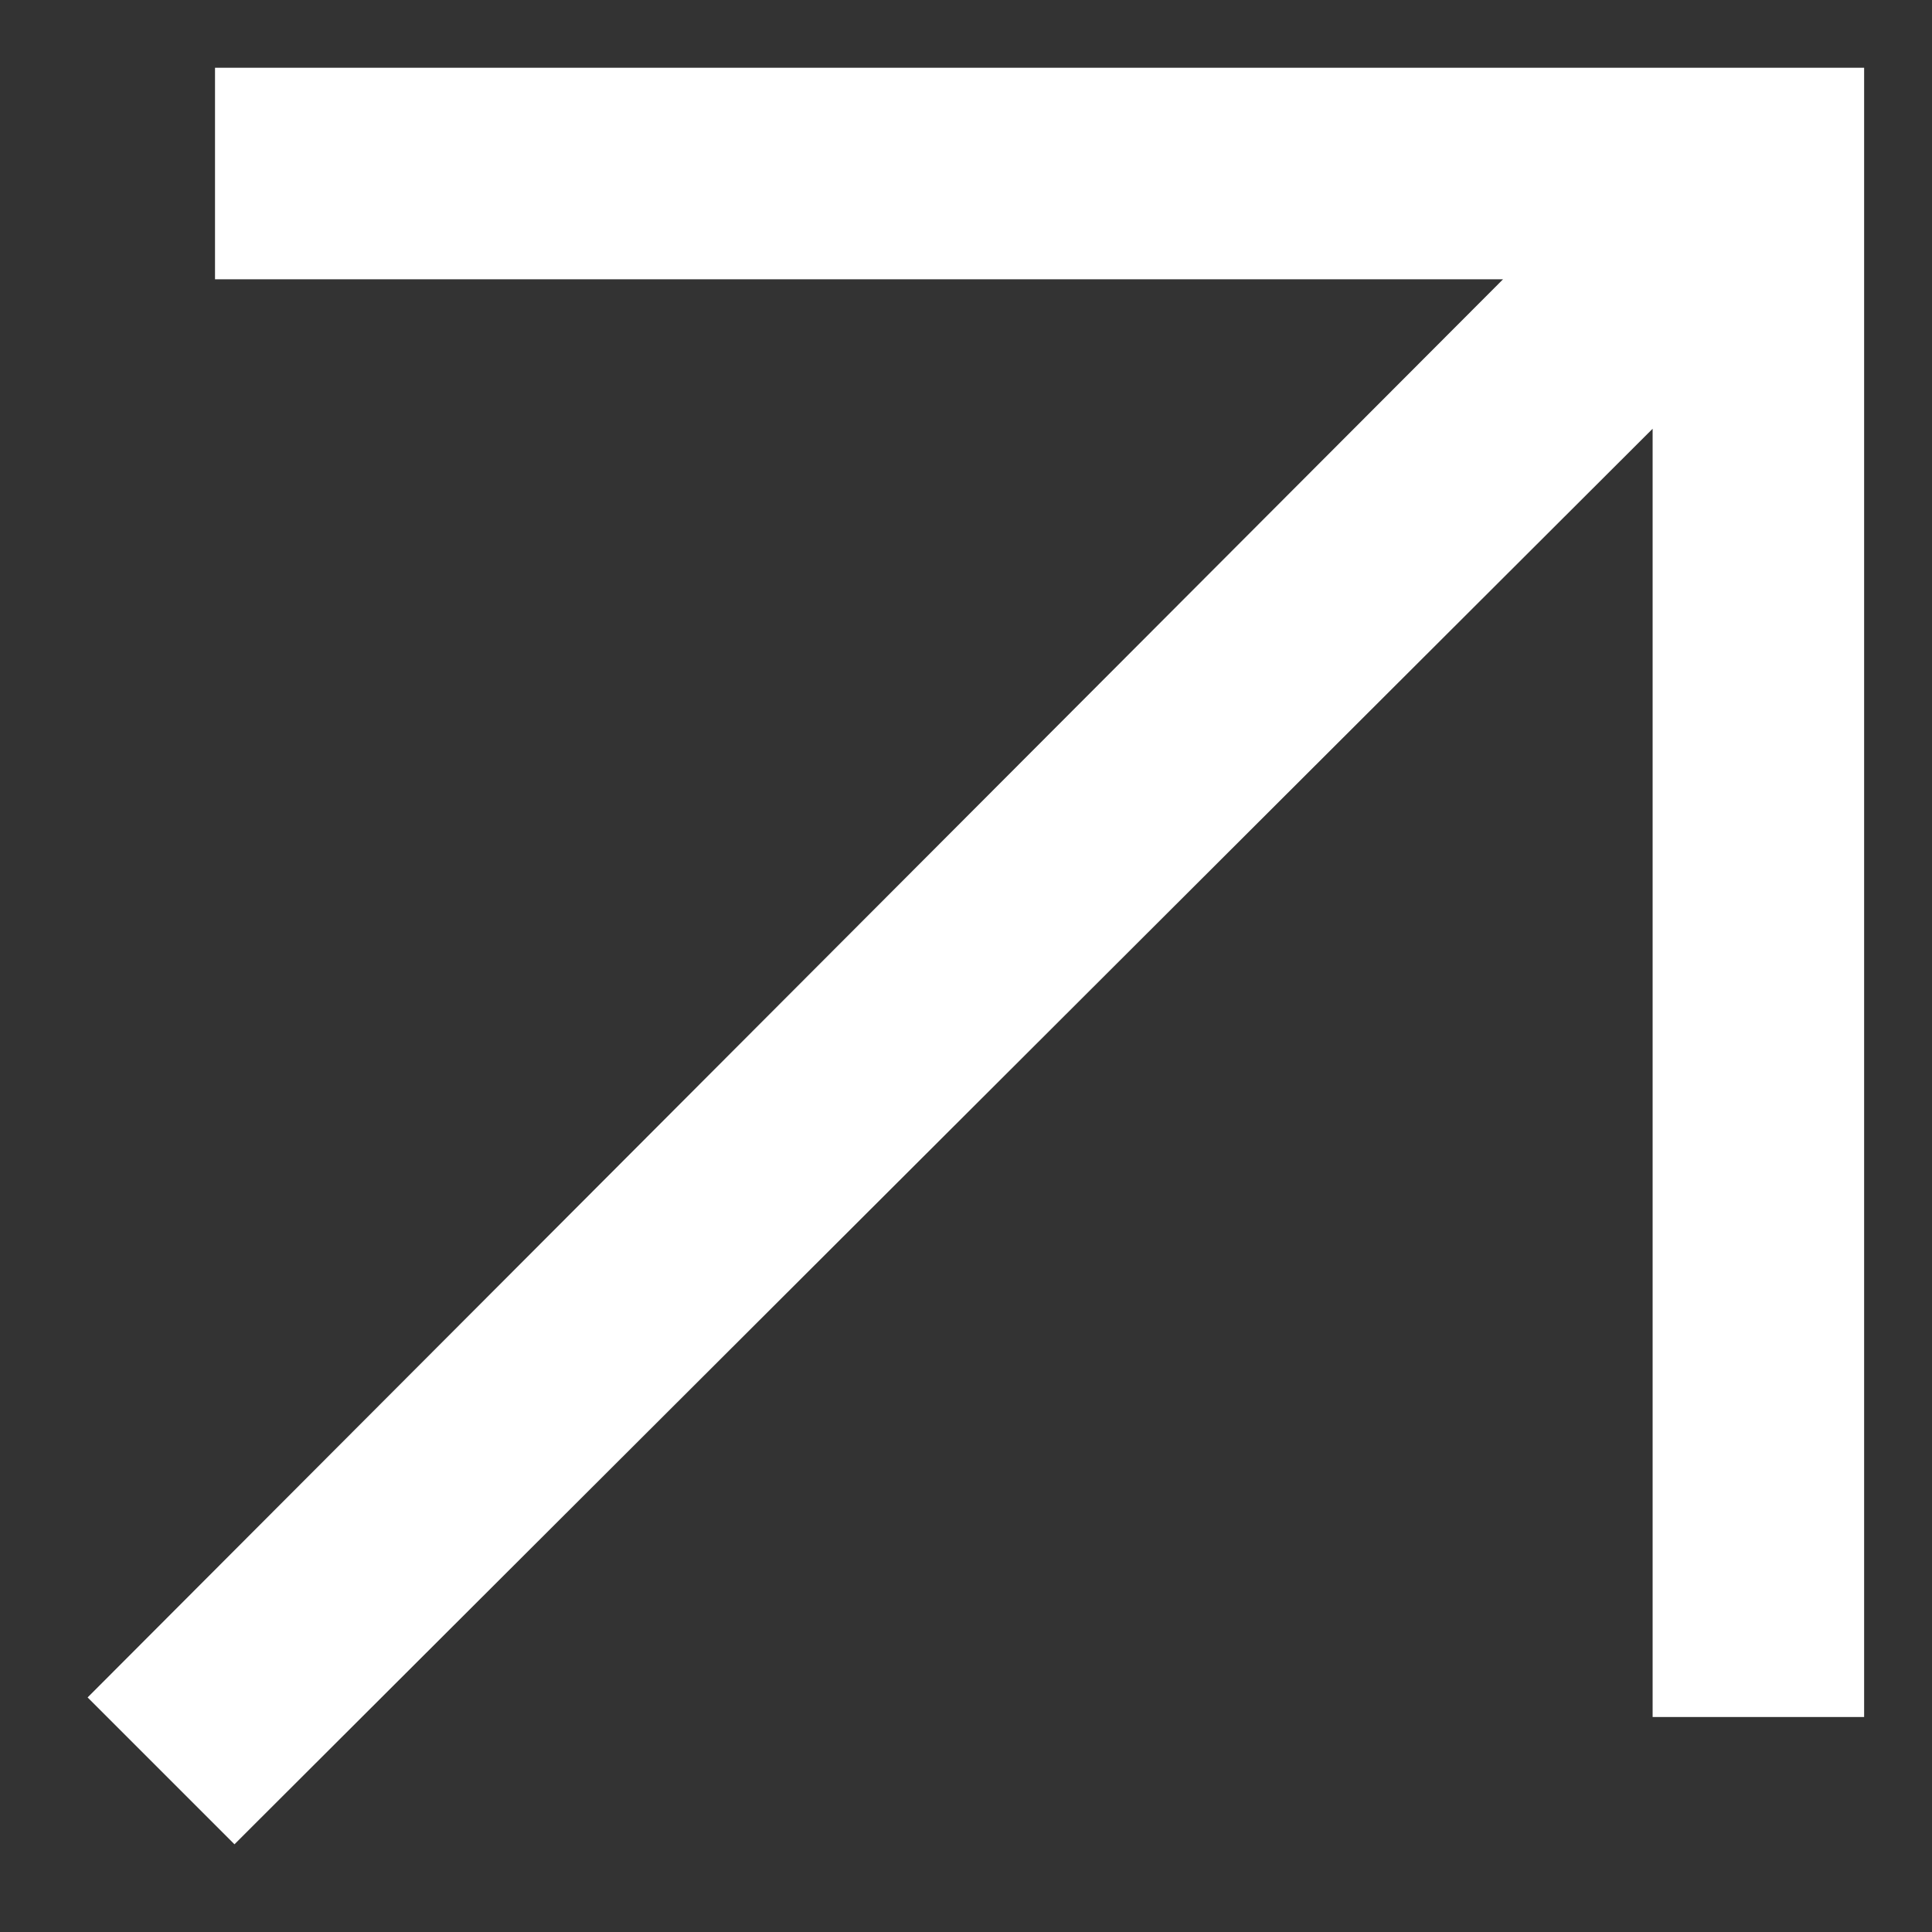
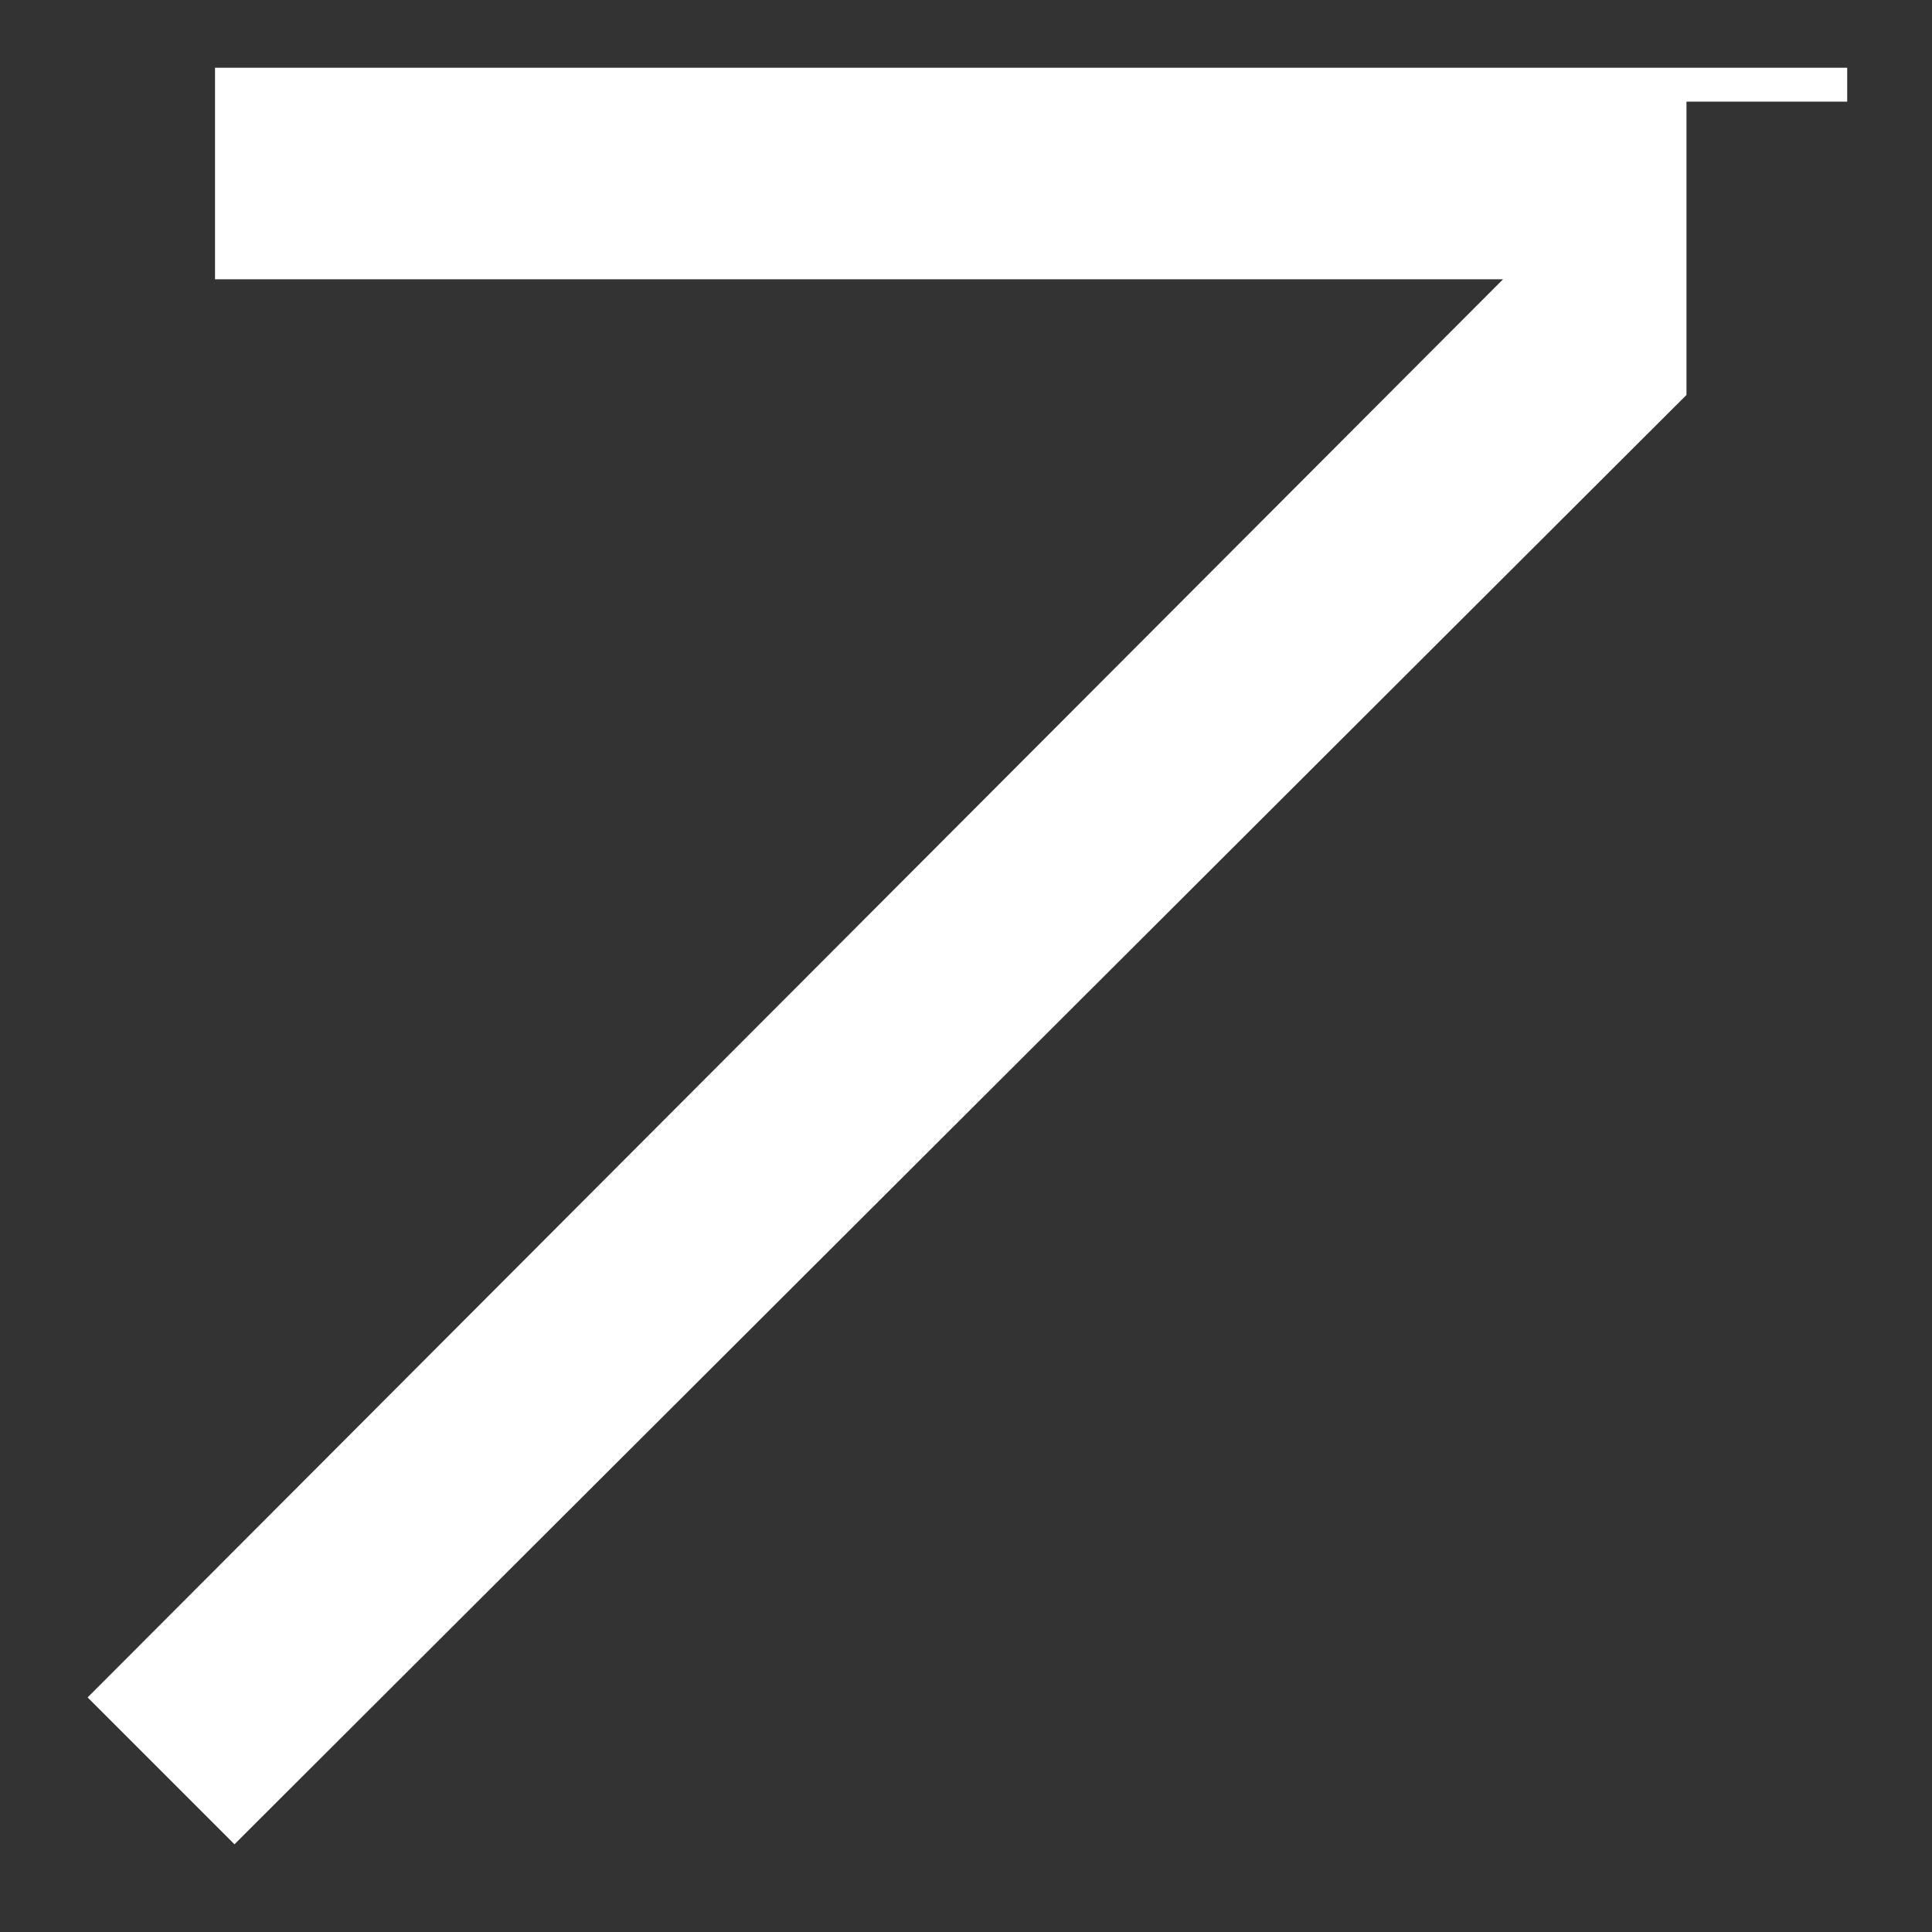
<svg xmlns="http://www.w3.org/2000/svg" width="19" height="19" viewBox="0 0 19 19" fill="none">
  <rect x="0" y="0" width="19" height="19" fill="#333333" stroke="none" />
-   <path d="M18.166 0.833V16.719H16.419V3.815L2.424 17.784L2.306 17.902L2.188 17.784L1.215 16.811L1.097 16.693L1.215 16.575L15.183 2.58H2.281V0.833H18.166Z" fill="white" stroke="white" stroke-width="0.333" />
+   <path d="M18.166 0.833H16.419V3.815L2.424 17.784L2.306 17.902L2.188 17.784L1.215 16.811L1.097 16.693L1.215 16.575L15.183 2.58H2.281V0.833H18.166Z" fill="white" stroke="white" stroke-width="0.333" />
</svg>